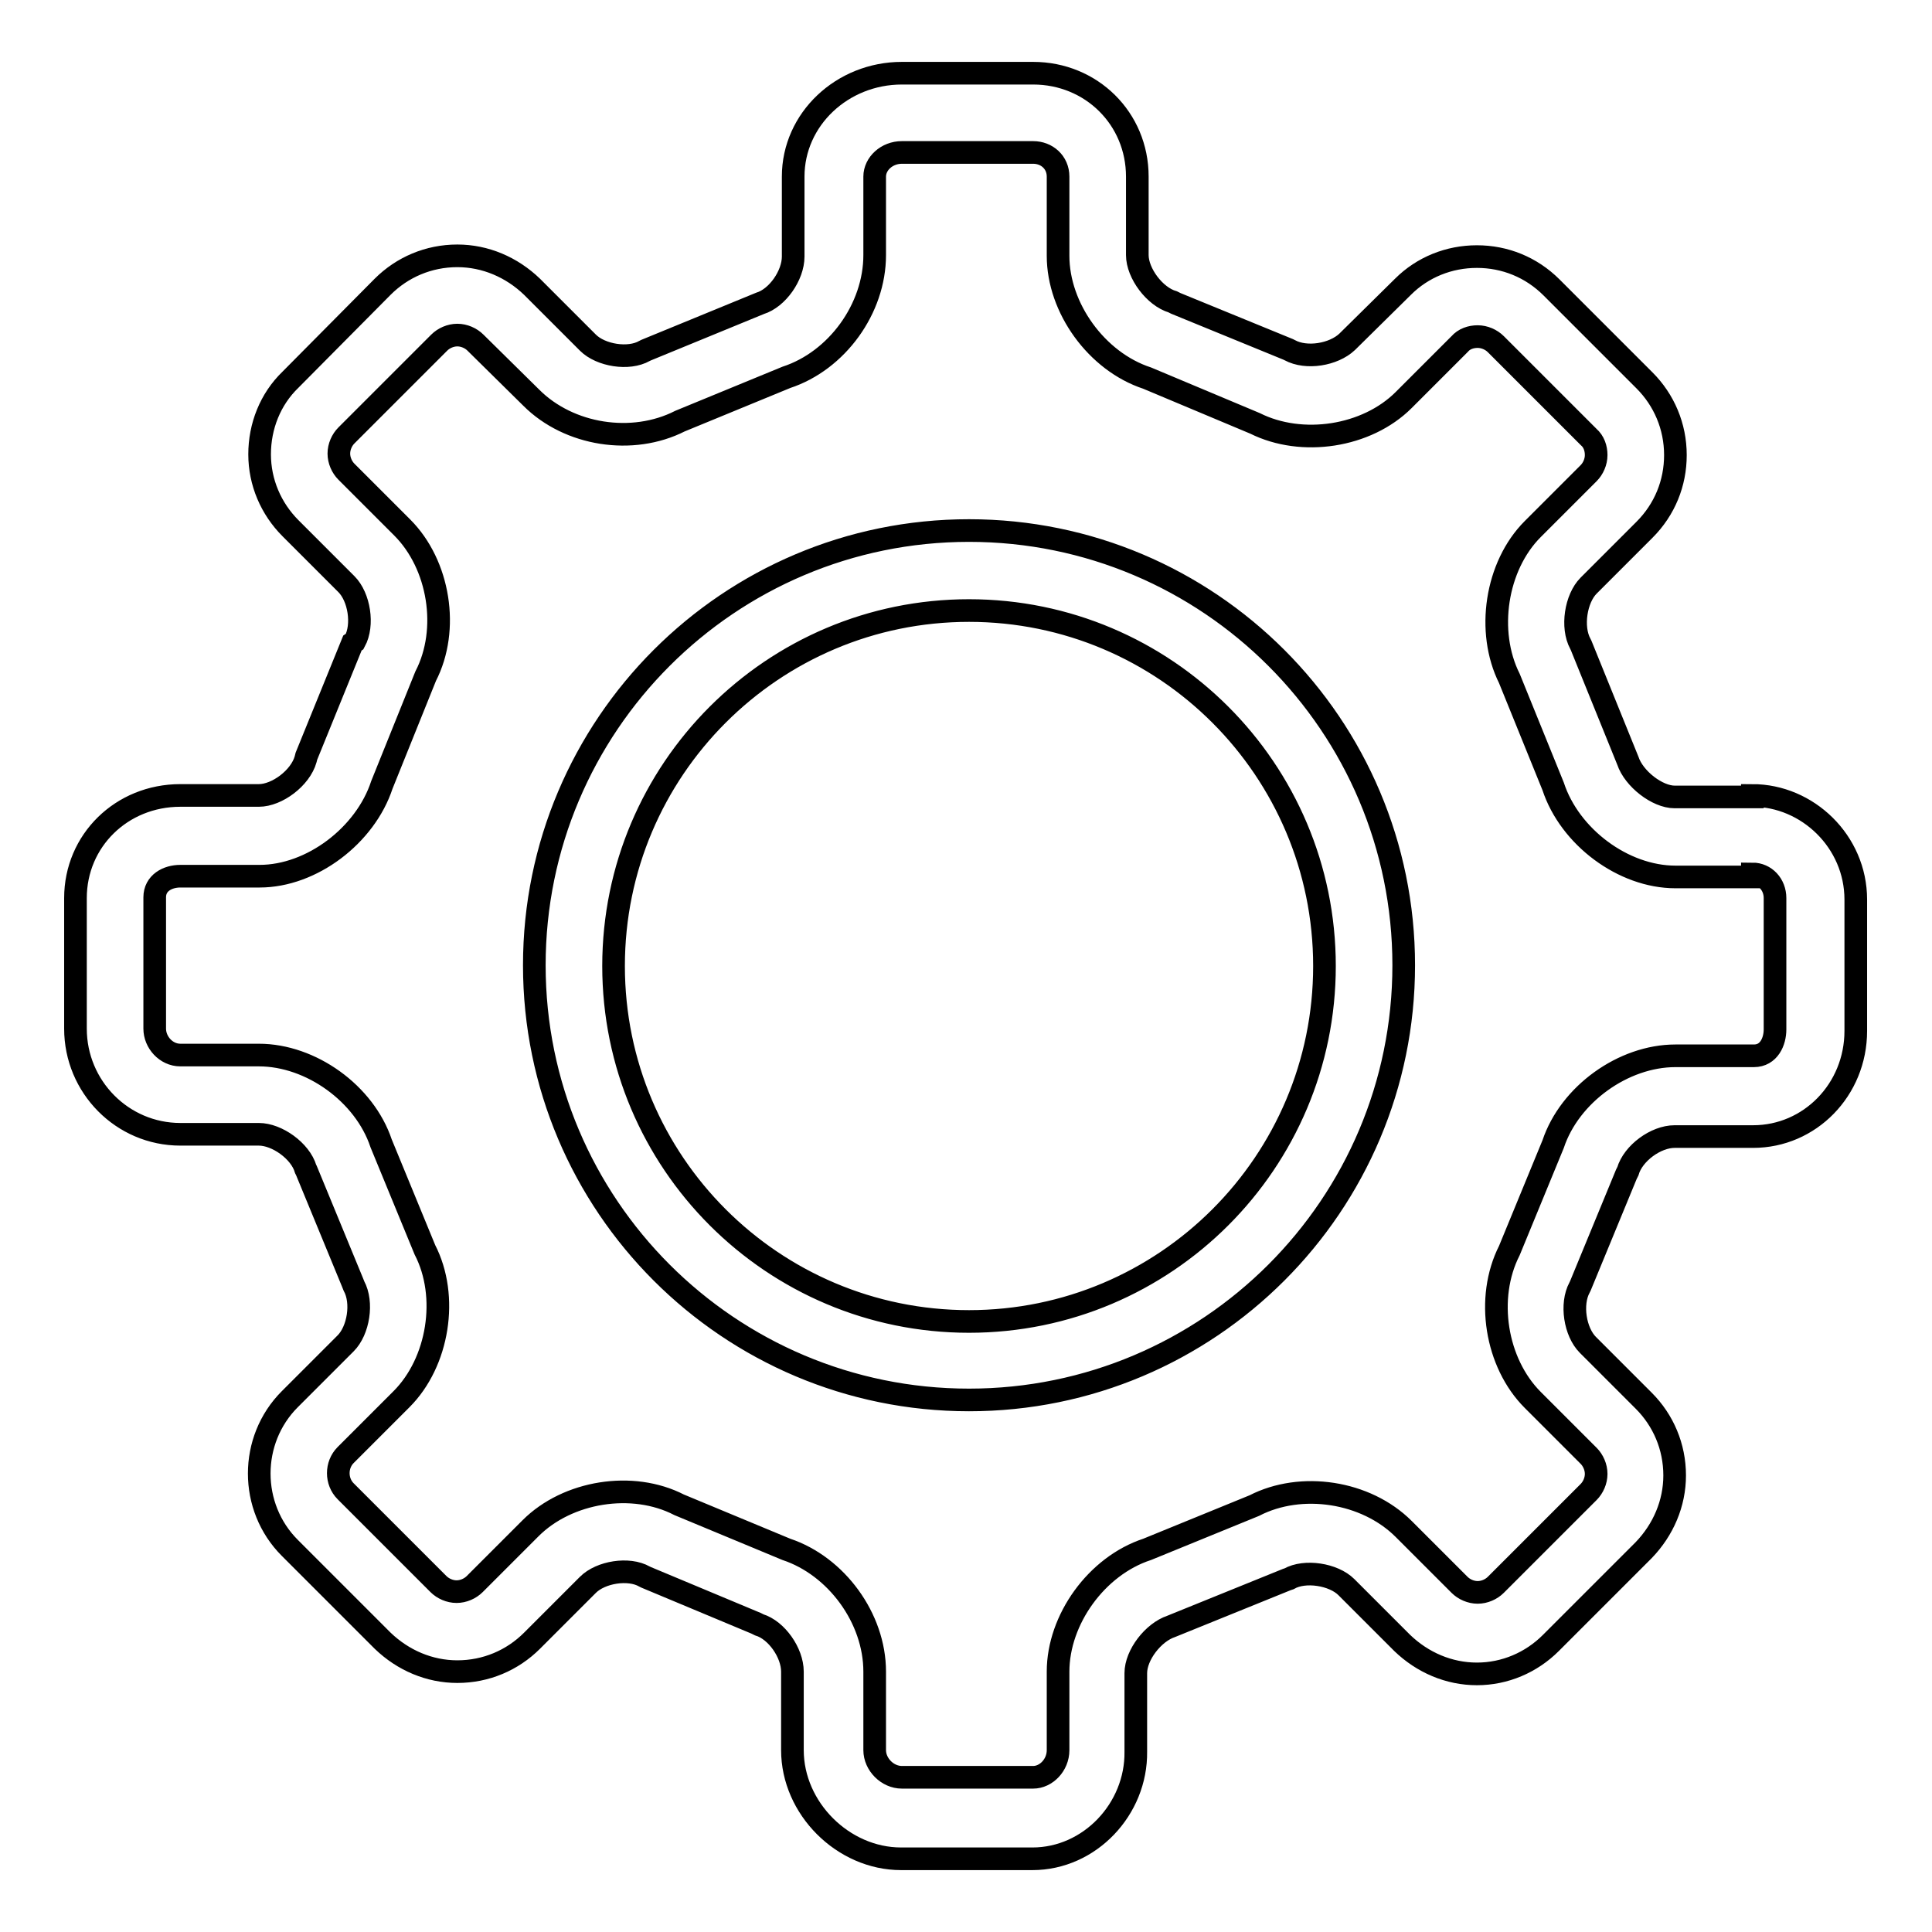
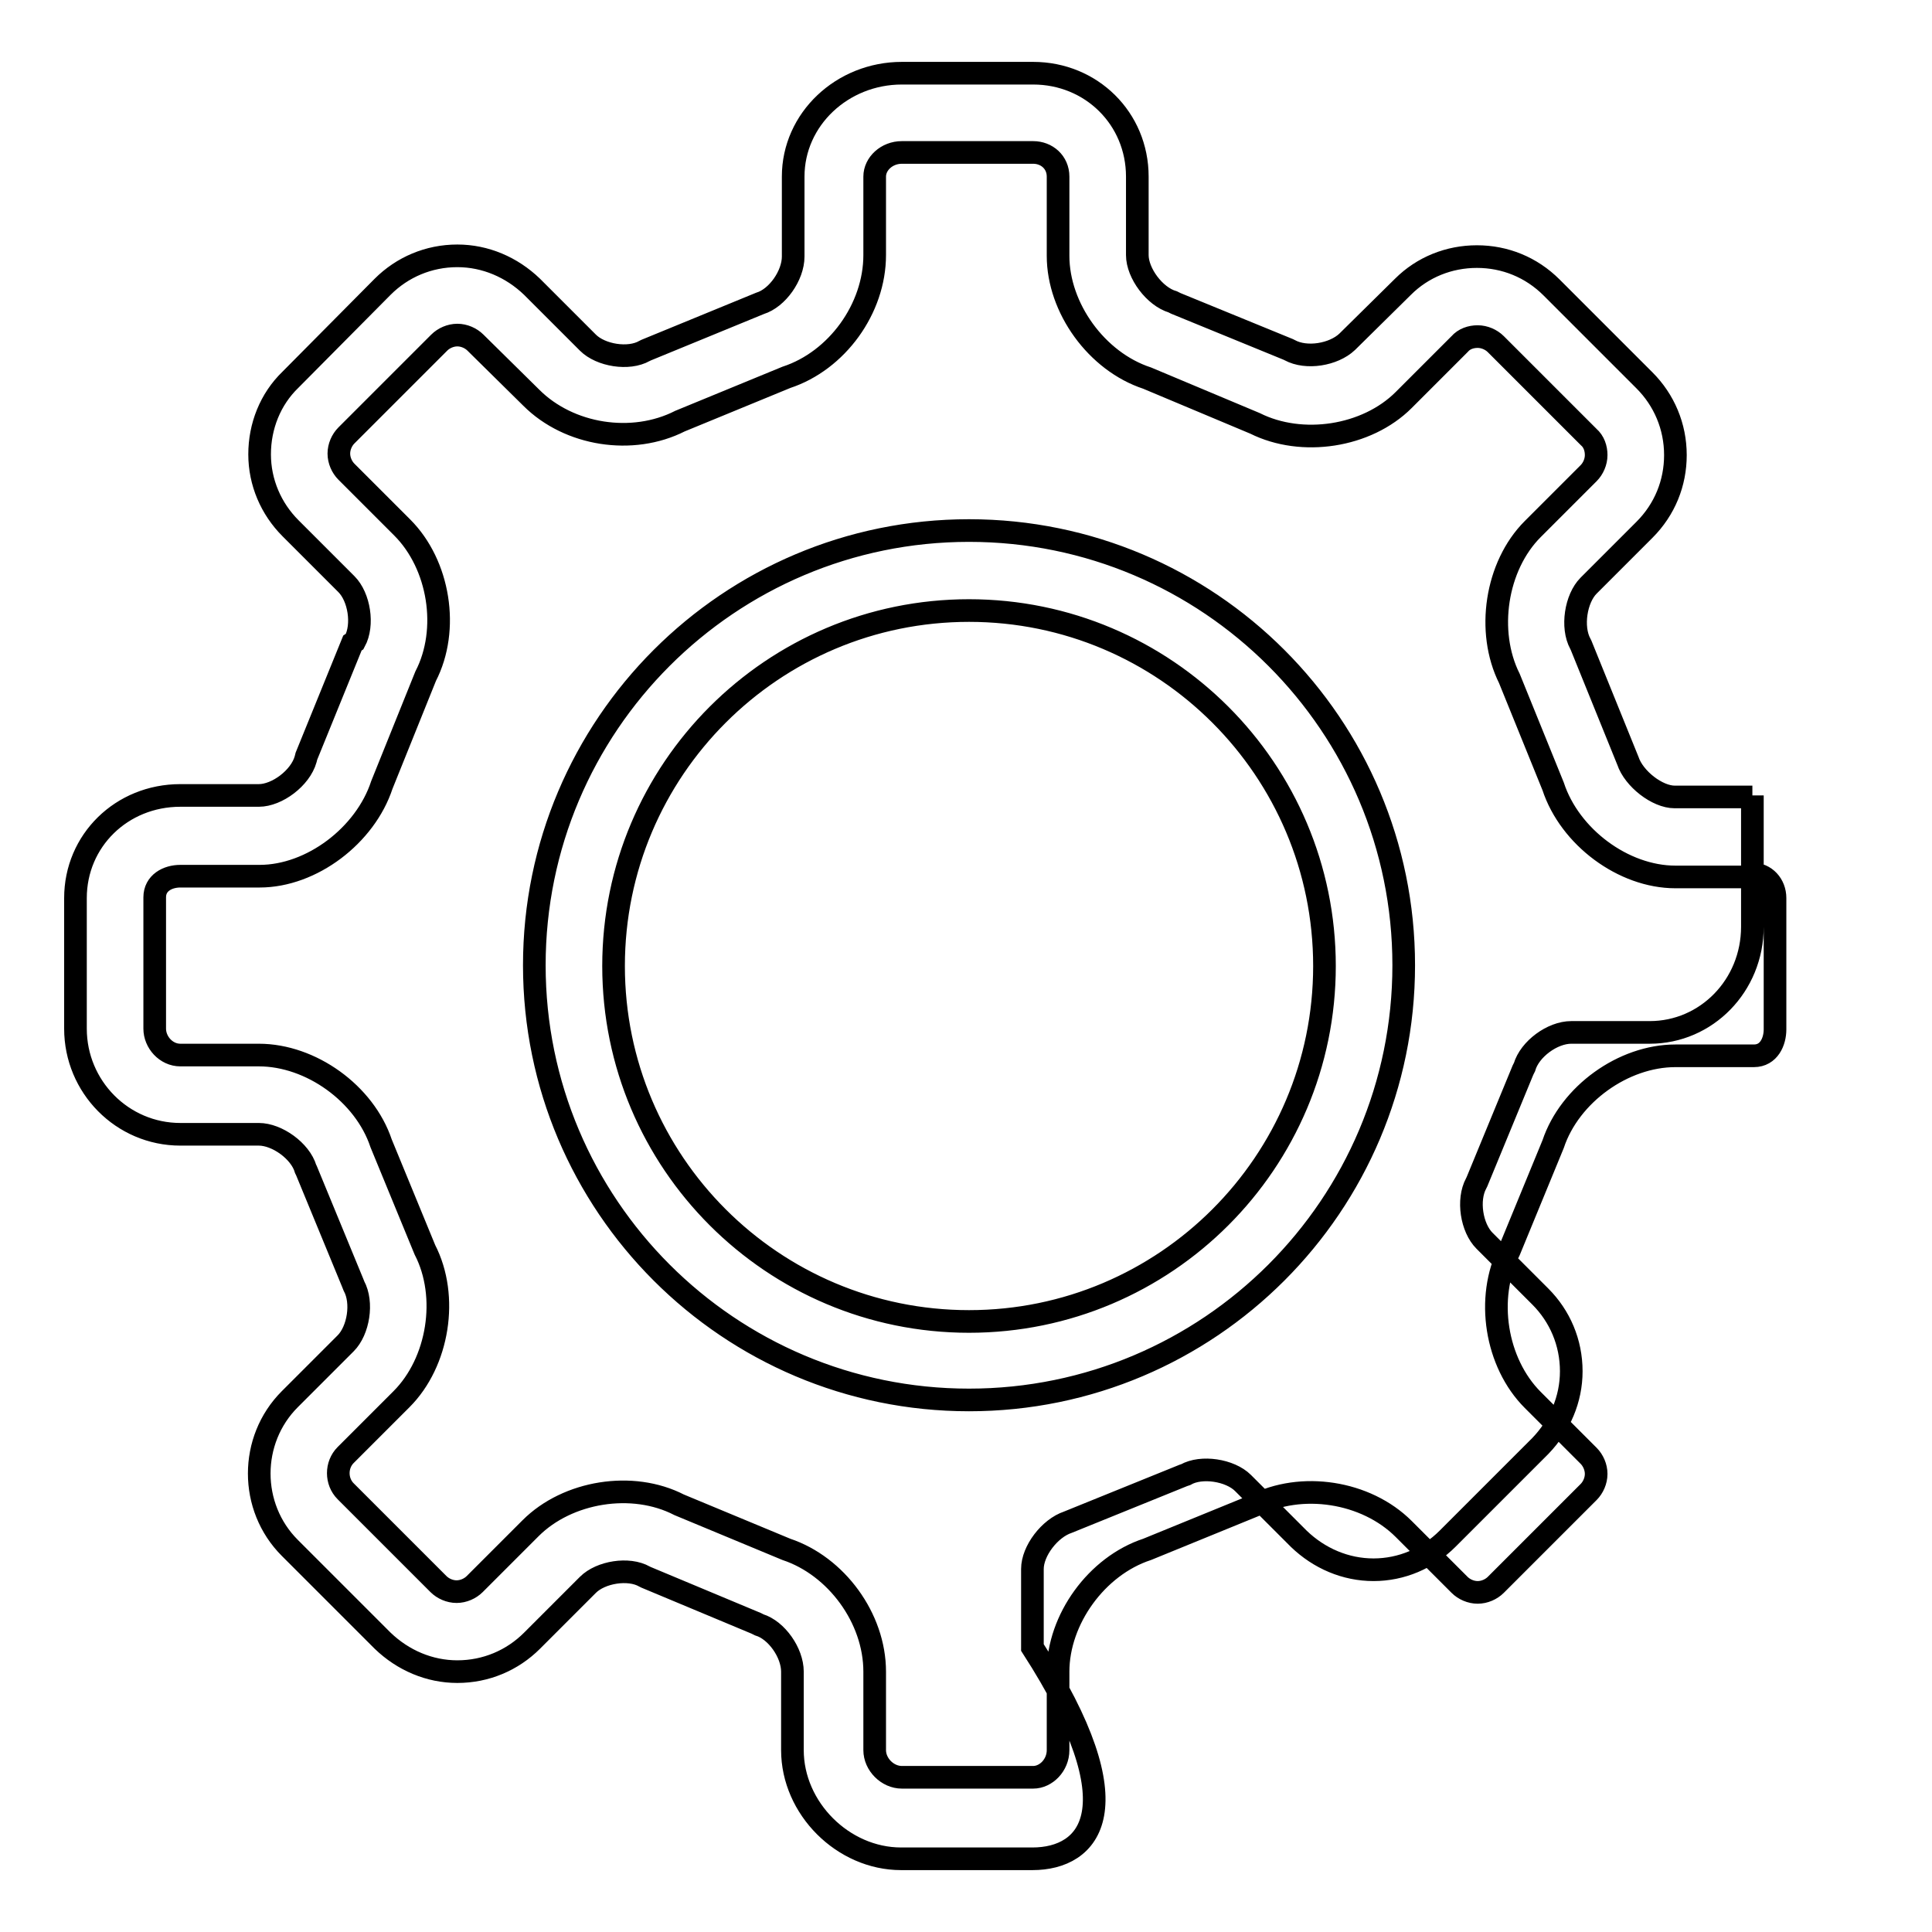
<svg xmlns="http://www.w3.org/2000/svg" version="1.1" x="0px" y="0px" viewBox="0 0 256 256" enable-background="new 0 0 256 256" xml:space="preserve">
  <g>
-     <path stroke-width="3" fill-opacity="0" stroke="#000000" d="M136.8,246.3h-17.4c-7.7,0-14.4-6.7-14.4-14.4v-10.4c0-2.5-2.1-5.5-4.4-6.2l-0.4-0.2L85.6,209l-0.2-0.1 c-2.1-1.2-5.8-0.6-7.5,1.1l-7.4,7.4c-2.6,2.6-6.1,4.1-9.9,4.1c-3.7,0-7.2-1.5-9.9-4.1l-12.3-12.3c-5.4-5.4-5.4-14.3,0-19.7l7.4-7.4 c1.7-1.7,2.3-5.4,1.1-7.6l-0.2-0.5l-6.1-14.8l-0.1-0.2c-0.7-2.4-3.8-4.6-6.2-4.6H23.9c-7.7,0-13.9-6.3-13.9-14V119 c0-7.6,6.1-13.6,13.9-13.6h10.4c2.4,0,5.5-2.3,6.2-4.8l0.1-0.4l6.1-15L47,85c1.2-2.2,0.6-5.9-1.1-7.6L38.5,70 c-2.6-2.6-4.1-6.1-4.1-9.8c0-3.7,1.4-7.3,4.1-9.9L50.7,38c2.6-2.6,6.1-4.1,9.9-4.1l0,0c3.7,0,7.2,1.5,9.9,4.1l7.4,7.4 c1.7,1.7,5.4,2.3,7.5,1.1l0.2-0.1l15.1-6.2c2.3-0.7,4.4-3.7,4.4-6.2V23.4c0-7.6,6.5-13.7,14.4-13.7h17.4c7.7,0,13.8,6,13.8,13.7 v10.4c0,2.4,2.3,5.5,4.7,6.2l0.4,0.2l14.9,6.1l0.2,0.1c2.2,1.2,5.8,0.6,7.6-1.1l7.4-7.3c2.6-2.6,6.1-4,9.8-4c0,0,0,0,0,0 c3.7,0,7.2,1.4,9.9,4.1l12.3,12.3c2.6,2.6,4.1,6.1,4.1,9.9c0,3.7-1.4,7.2-4.1,9.9l-7.4,7.4c-1.7,1.7-2.3,5.5-1.1,7.7l0.1,0.2 l6.2,15.3c0.8,2.4,3.9,4.8,6.2,4.8h10.3v-0.2c7.3,0,13.7,6.1,13.7,13.8v17.4c0,7.8-6.1,14-13.6,14h-10.4c-2.5,0-5.5,2.2-6.2,4.6 l-0.2,0.4l-6.1,14.8l-0.1,0.2c-1.2,2.2-0.6,5.9,1.1,7.6l7.4,7.4c2.6,2.6,4.1,6.1,4.1,9.9c0,3.7-1.5,7.2-4.1,9.9l-12.3,12.3 c-2.6,2.6-6.1,4.1-9.8,4.1c0,0,0,0,0,0c-3.7,0-7.2-1.5-9.9-4.1l-7.4-7.4c-1.7-1.7-5.5-2.3-7.6-1.1l-0.3,0.1l-15.3,6.2 c-2.4,0.8-4.7,3.8-4.7,6.2v10.4C150.6,239.7,144.4,246.3,136.8,246.3z M104.2,205.3c6.6,2.2,11.7,9.1,11.7,16.2v10.4 c0,1.9,1.7,3.6,3.6,3.6h17.4c1.7,0,3.3-1.6,3.3-3.6v-10.4c0-6.9,5.1-14,11.8-16.2l14.2-5.8c6.2-3.2,14.8-1.9,19.8,3.1l7.4,7.4 c0.6,0.6,1.5,1,2.4,1c0,0,0,0,0,0c0.9,0,1.8-0.4,2.4-1l12.3-12.3c0.6-0.6,1-1.5,1-2.4c0-0.9-0.4-1.8-1-2.4l-7.4-7.4 c-4.9-4.9-6.3-13.5-3.1-19.8l5.8-14.1c2.2-6.6,9.3-11.7,16.2-11.7h10.4c2,0,2.8-1.9,2.8-3.5V119c0-1.8-1.3-3.2-3-3.2v0.4H222 c-6.9,0-14-5.3-16.2-12l-5.8-14.3c-3.1-6.2-1.8-14.9,3.1-19.8l7.4-7.4c0.6-0.6,1-1.5,1-2.4c0-0.9-0.3-1.8-1-2.4l-12.3-12.3 c-0.6-0.6-1.5-1-2.4-1c0,0,0,0,0,0c-0.9,0-1.8,0.3-2.4,1l-7.4,7.4c-4.9,4.9-13.5,6.2-19.7,3.1L152,50.1 c-6.7-2.2-11.8-9.3-11.8-16.2V23.4c0-1.9-1.5-3.2-3.3-3.2h-17.4c-2,0-3.6,1.5-3.6,3.2v10.4c0,7.1-5,14-11.7,16.2l-14.1,5.8 c-6.3,3.2-14.7,1.9-19.7-3.1L63,45.4c-0.6-0.6-1.5-1-2.4-1c-0.9,0-1.8,0.4-2.4,1L45.9,57.7c-0.6,0.6-1,1.5-1,2.4 c0,0.9,0.4,1.8,1,2.4l7.4,7.4c4.9,4.9,6.3,13.5,3.1,19.7l-5.8,14.4c-2.2,6.7-9.3,12.1-16.2,12.1H23.9c-1.7,0-3.4,0.9-3.4,2.8v17.4 c0,1.8,1.5,3.5,3.4,3.5h10.4c6.9,0,14,5.1,16.2,11.7l5.8,14.1c3.2,6.2,1.8,14.9-3.1,19.8l-7.4,7.4c-1.3,1.3-1.3,3.5,0,4.8 l12.3,12.3c0.6,0.6,1.5,1,2.4,1c0.9,0,1.8-0.4,2.4-1l7.4-7.4c4.9-4.9,13.5-6.3,19.7-3.1L104.2,205.3z M128.4,185.5 c-31.8,0-57.6-25.8-57.6-57.6c0-31.8,25.8-57.6,57.6-57.6c31.8,0,57.6,25.8,57.6,57.6C186,159.7,160.2,185.5,128.4,185.5z  M128.4,80.9c-26,0-47.1,21.1-47.1,47.1c0,26,21.1,47.1,47.1,47.1c26,0,47.1-21.1,47.1-47.1C175.5,102,154.4,80.9,128.4,80.9z" />
+     <path stroke-width="3" fill-opacity="0" stroke="#000000" d="M136.8,246.3h-17.4c-7.7,0-14.4-6.7-14.4-14.4v-10.4c0-2.5-2.1-5.5-4.4-6.2l-0.4-0.2L85.6,209l-0.2-0.1 c-2.1-1.2-5.8-0.6-7.5,1.1l-7.4,7.4c-2.6,2.6-6.1,4.1-9.9,4.1c-3.7,0-7.2-1.5-9.9-4.1l-12.3-12.3c-5.4-5.4-5.4-14.3,0-19.7l7.4-7.4 c1.7-1.7,2.3-5.4,1.1-7.6l-0.2-0.5l-6.1-14.8l-0.1-0.2c-0.7-2.4-3.8-4.6-6.2-4.6H23.9c-7.7,0-13.9-6.3-13.9-14V119 c0-7.6,6.1-13.6,13.9-13.6h10.4c2.4,0,5.5-2.3,6.2-4.8l0.1-0.4l6.1-15L47,85c1.2-2.2,0.6-5.9-1.1-7.6L38.5,70 c-2.6-2.6-4.1-6.1-4.1-9.8c0-3.7,1.4-7.3,4.1-9.9L50.7,38c2.6-2.6,6.1-4.1,9.9-4.1l0,0c3.7,0,7.2,1.5,9.9,4.1l7.4,7.4 c1.7,1.7,5.4,2.3,7.5,1.1l0.2-0.1l15.1-6.2c2.3-0.7,4.4-3.7,4.4-6.2V23.4c0-7.6,6.5-13.7,14.4-13.7h17.4c7.7,0,13.8,6,13.8,13.7 v10.4c0,2.4,2.3,5.5,4.7,6.2l0.4,0.2l14.9,6.1l0.2,0.1c2.2,1.2,5.8,0.6,7.6-1.1l7.4-7.3c2.6-2.6,6.1-4,9.8-4c0,0,0,0,0,0 c3.7,0,7.2,1.4,9.9,4.1l12.3,12.3c2.6,2.6,4.1,6.1,4.1,9.9c0,3.7-1.4,7.2-4.1,9.9l-7.4,7.4c-1.7,1.7-2.3,5.5-1.1,7.7l0.1,0.2 l6.2,15.3c0.8,2.4,3.9,4.8,6.2,4.8h10.3v-0.2v17.4c0,7.8-6.1,14-13.6,14h-10.4c-2.5,0-5.5,2.2-6.2,4.6 l-0.2,0.4l-6.1,14.8l-0.1,0.2c-1.2,2.2-0.6,5.9,1.1,7.6l7.4,7.4c2.6,2.6,4.1,6.1,4.1,9.9c0,3.7-1.5,7.2-4.1,9.9l-12.3,12.3 c-2.6,2.6-6.1,4.1-9.8,4.1c0,0,0,0,0,0c-3.7,0-7.2-1.5-9.9-4.1l-7.4-7.4c-1.7-1.7-5.5-2.3-7.6-1.1l-0.3,0.1l-15.3,6.2 c-2.4,0.8-4.7,3.8-4.7,6.2v10.4C150.6,239.7,144.4,246.3,136.8,246.3z M104.2,205.3c6.6,2.2,11.7,9.1,11.7,16.2v10.4 c0,1.9,1.7,3.6,3.6,3.6h17.4c1.7,0,3.3-1.6,3.3-3.6v-10.4c0-6.9,5.1-14,11.8-16.2l14.2-5.8c6.2-3.2,14.8-1.9,19.8,3.1l7.4,7.4 c0.6,0.6,1.5,1,2.4,1c0,0,0,0,0,0c0.9,0,1.8-0.4,2.4-1l12.3-12.3c0.6-0.6,1-1.5,1-2.4c0-0.9-0.4-1.8-1-2.4l-7.4-7.4 c-4.9-4.9-6.3-13.5-3.1-19.8l5.8-14.1c2.2-6.6,9.3-11.7,16.2-11.7h10.4c2,0,2.8-1.9,2.8-3.5V119c0-1.8-1.3-3.2-3-3.2v0.4H222 c-6.9,0-14-5.3-16.2-12l-5.8-14.3c-3.1-6.2-1.8-14.9,3.1-19.8l7.4-7.4c0.6-0.6,1-1.5,1-2.4c0-0.9-0.3-1.8-1-2.4l-12.3-12.3 c-0.6-0.6-1.5-1-2.4-1c0,0,0,0,0,0c-0.9,0-1.8,0.3-2.4,1l-7.4,7.4c-4.9,4.9-13.5,6.2-19.7,3.1L152,50.1 c-6.7-2.2-11.8-9.3-11.8-16.2V23.4c0-1.9-1.5-3.2-3.3-3.2h-17.4c-2,0-3.6,1.5-3.6,3.2v10.4c0,7.1-5,14-11.7,16.2l-14.1,5.8 c-6.3,3.2-14.7,1.9-19.7-3.1L63,45.4c-0.6-0.6-1.5-1-2.4-1c-0.9,0-1.8,0.4-2.4,1L45.9,57.7c-0.6,0.6-1,1.5-1,2.4 c0,0.9,0.4,1.8,1,2.4l7.4,7.4c4.9,4.9,6.3,13.5,3.1,19.7l-5.8,14.4c-2.2,6.7-9.3,12.1-16.2,12.1H23.9c-1.7,0-3.4,0.9-3.4,2.8v17.4 c0,1.8,1.5,3.5,3.4,3.5h10.4c6.9,0,14,5.1,16.2,11.7l5.8,14.1c3.2,6.2,1.8,14.9-3.1,19.8l-7.4,7.4c-1.3,1.3-1.3,3.5,0,4.8 l12.3,12.3c0.6,0.6,1.5,1,2.4,1c0.9,0,1.8-0.4,2.4-1l7.4-7.4c4.9-4.9,13.5-6.3,19.7-3.1L104.2,205.3z M128.4,185.5 c-31.8,0-57.6-25.8-57.6-57.6c0-31.8,25.8-57.6,57.6-57.6c31.8,0,57.6,25.8,57.6,57.6C186,159.7,160.2,185.5,128.4,185.5z  M128.4,80.9c-26,0-47.1,21.1-47.1,47.1c0,26,21.1,47.1,47.1,47.1c26,0,47.1-21.1,47.1-47.1C175.5,102,154.4,80.9,128.4,80.9z" />
  </g>
</svg>